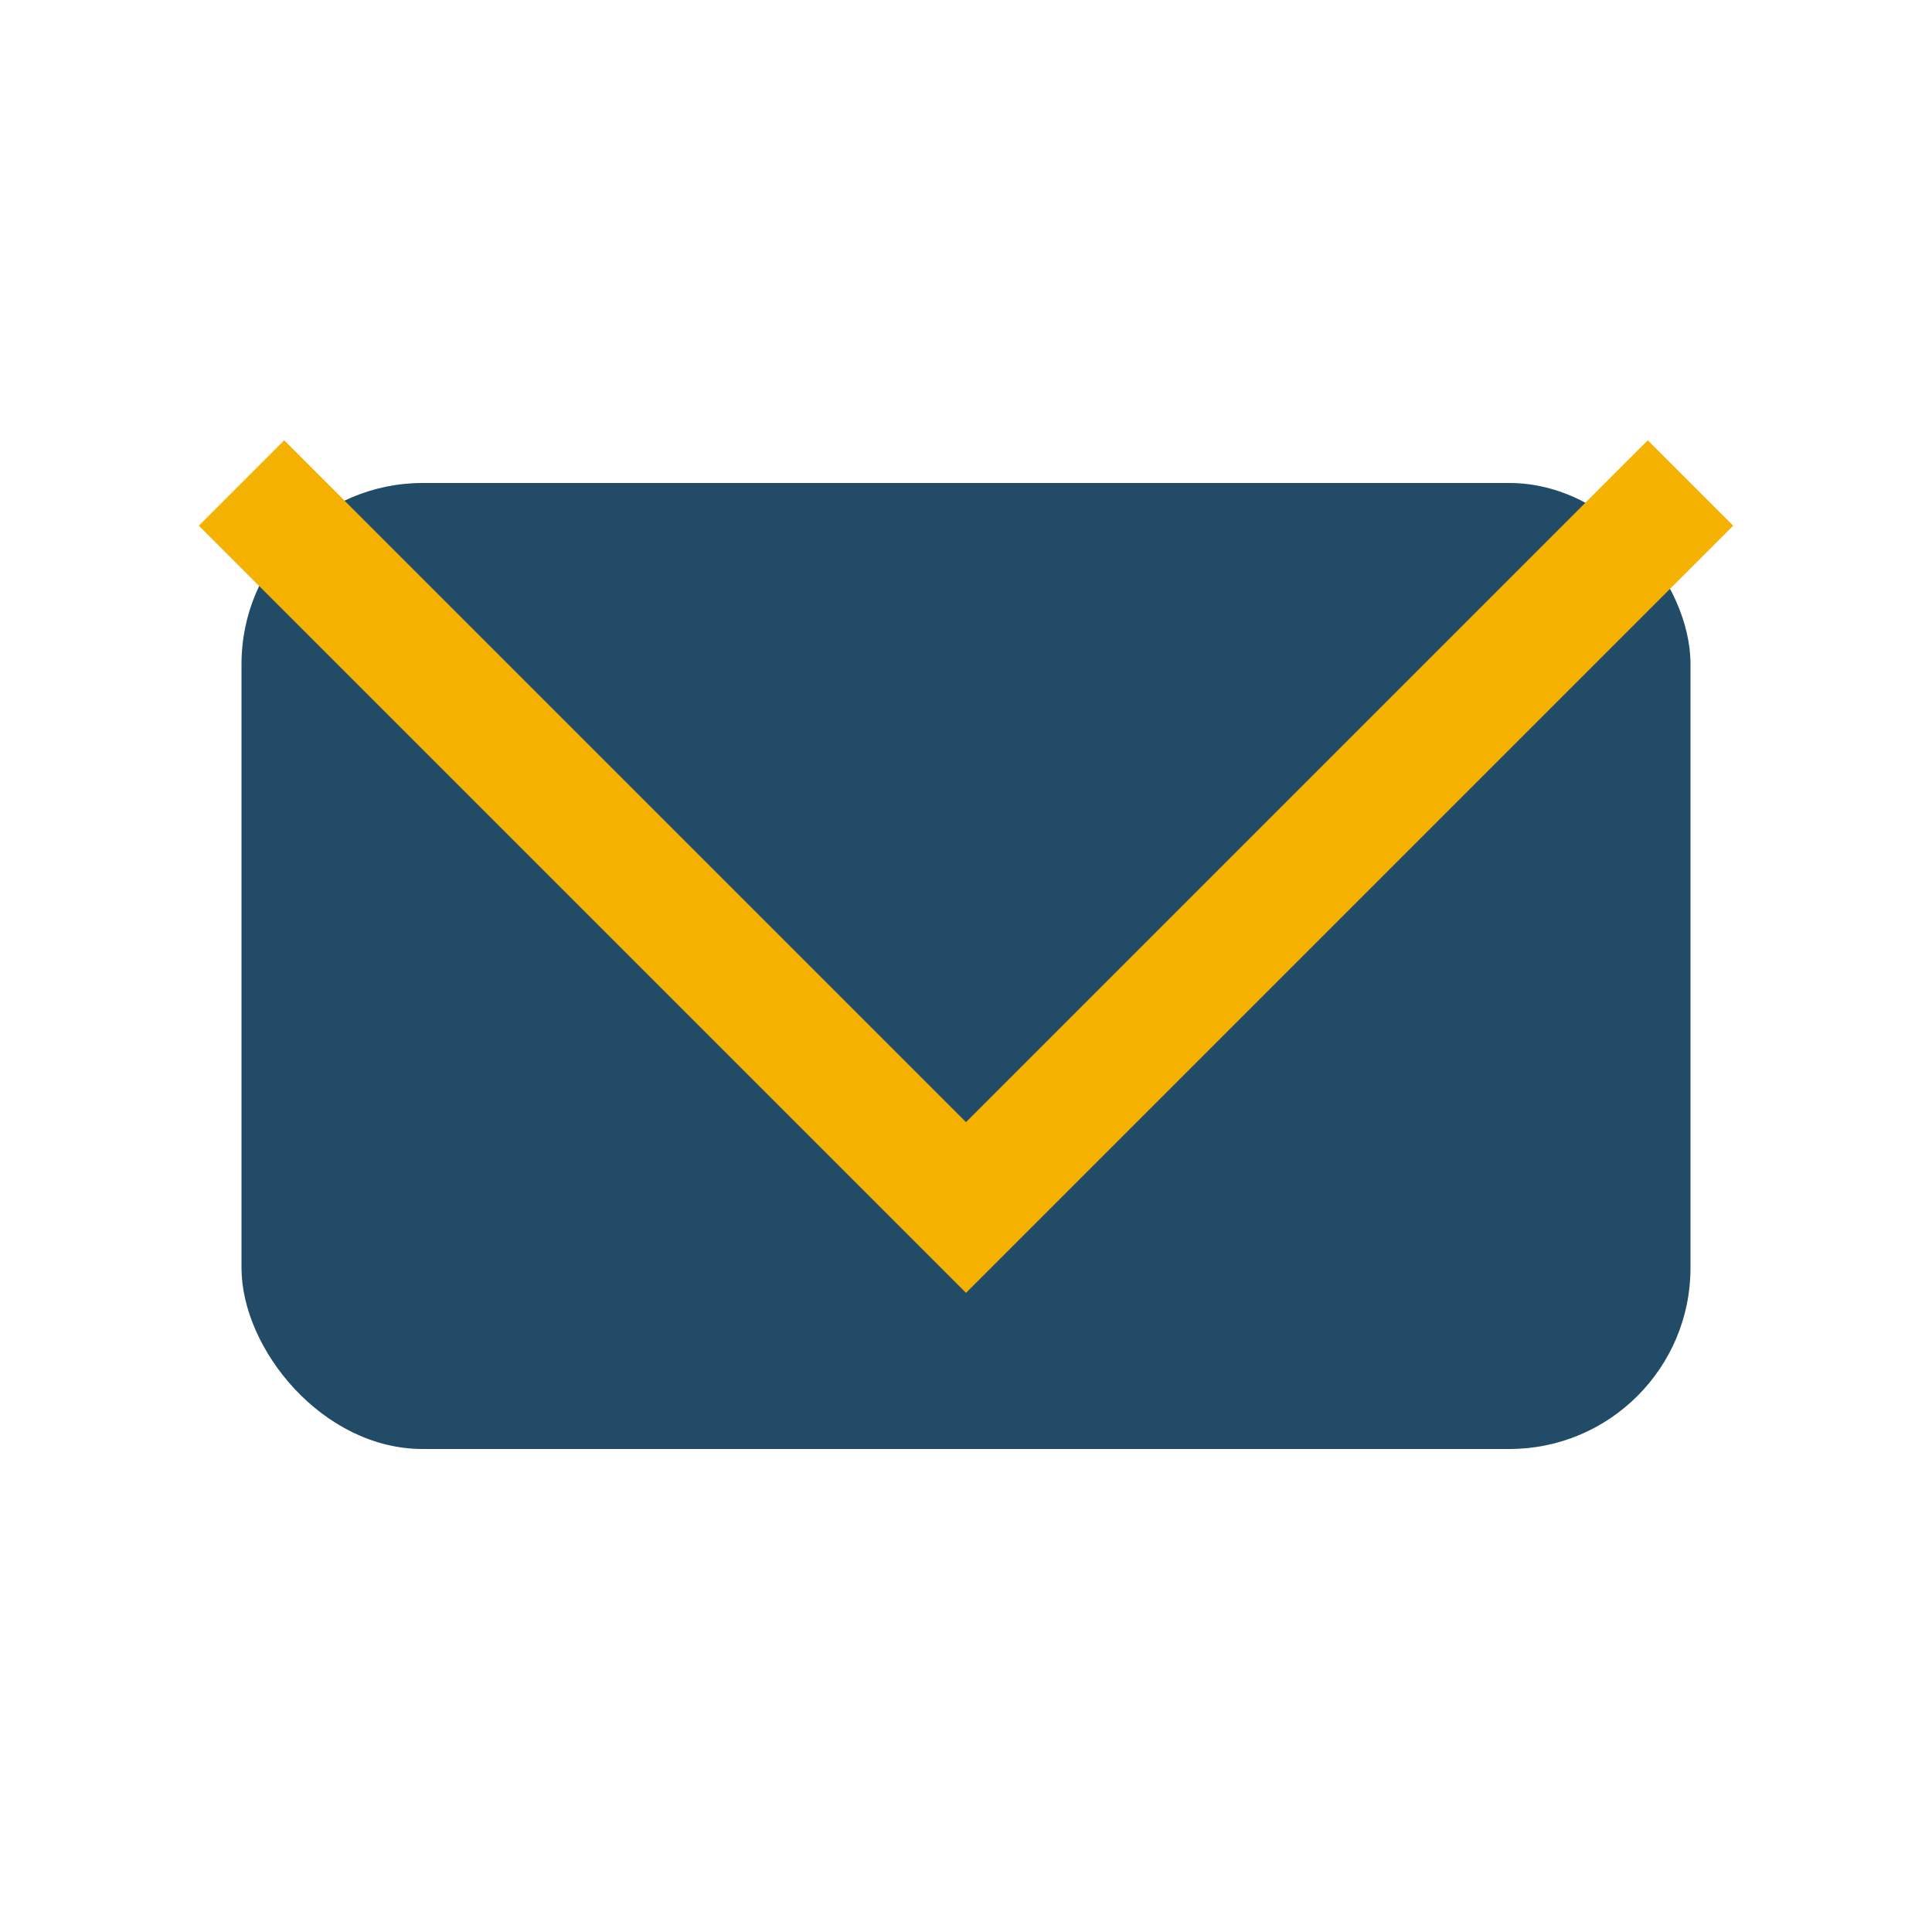
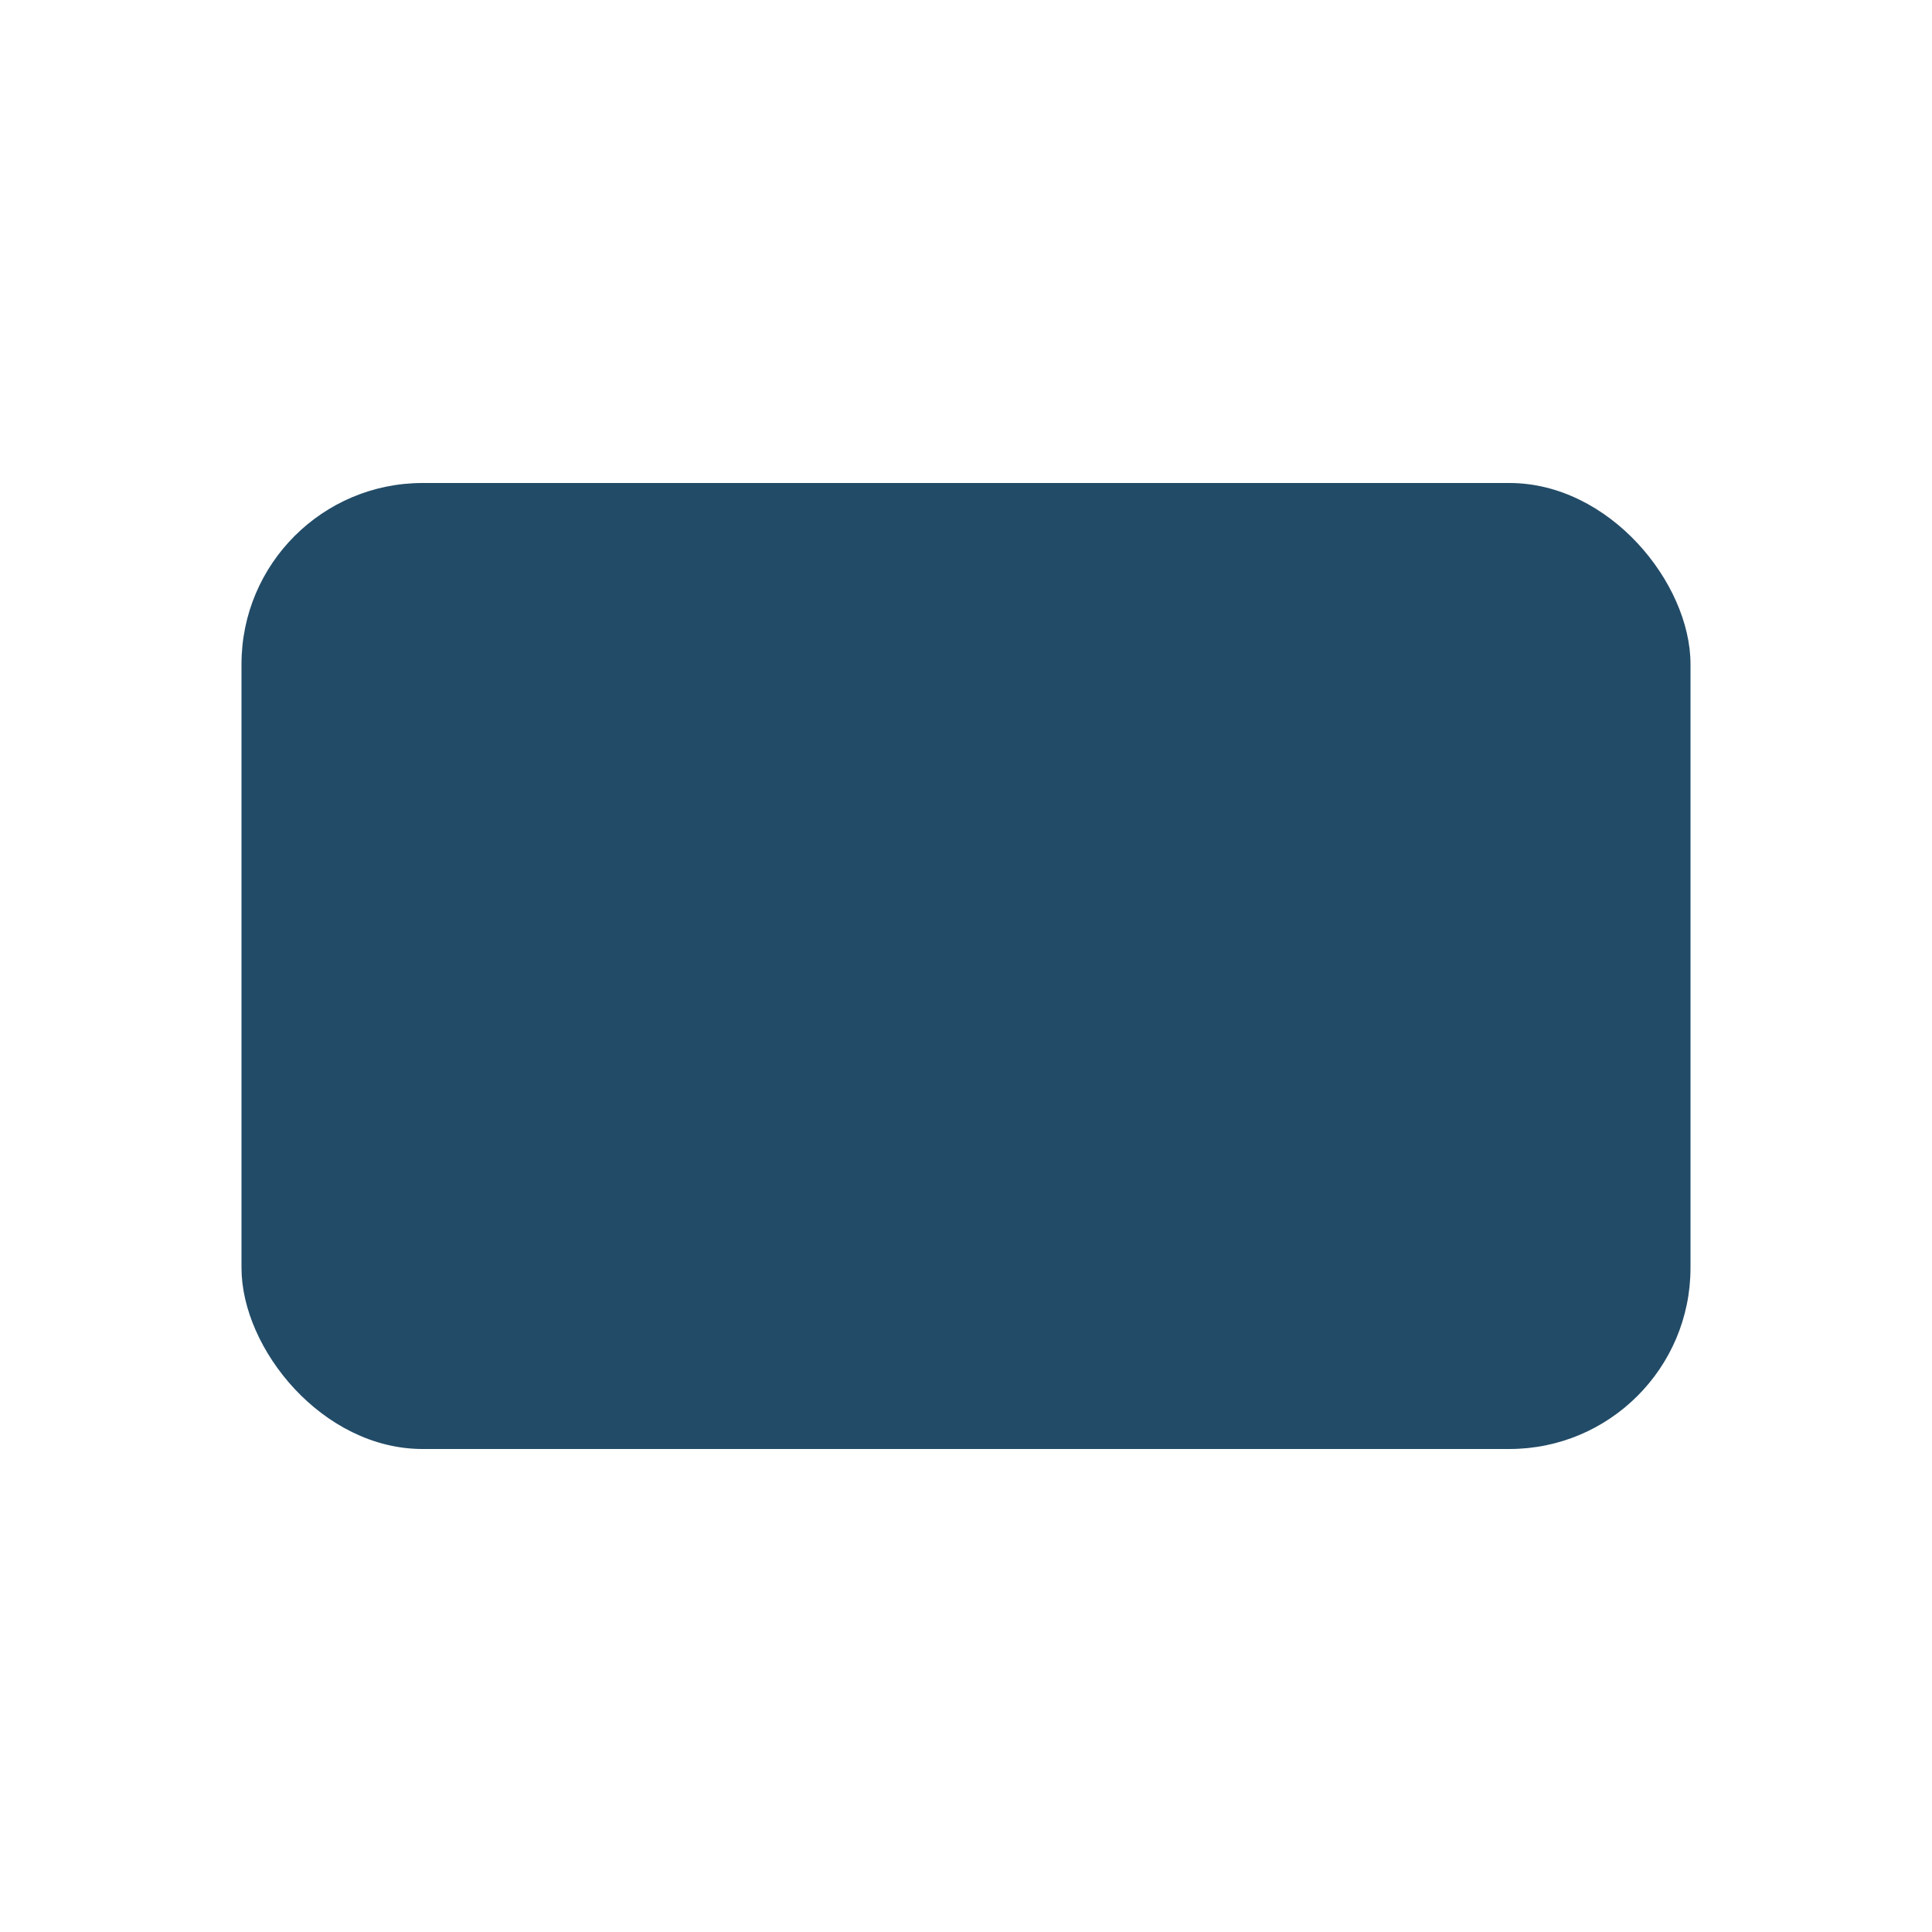
<svg xmlns="http://www.w3.org/2000/svg" width="32" height="32" viewBox="0 0 32 32">
  <rect x="4" y="8" width="24" height="16" rx="3" fill="#224B67" />
-   <path d="M28 8L16 20 4 8" stroke="#F4B100" stroke-width="2" fill="none" />
</svg>